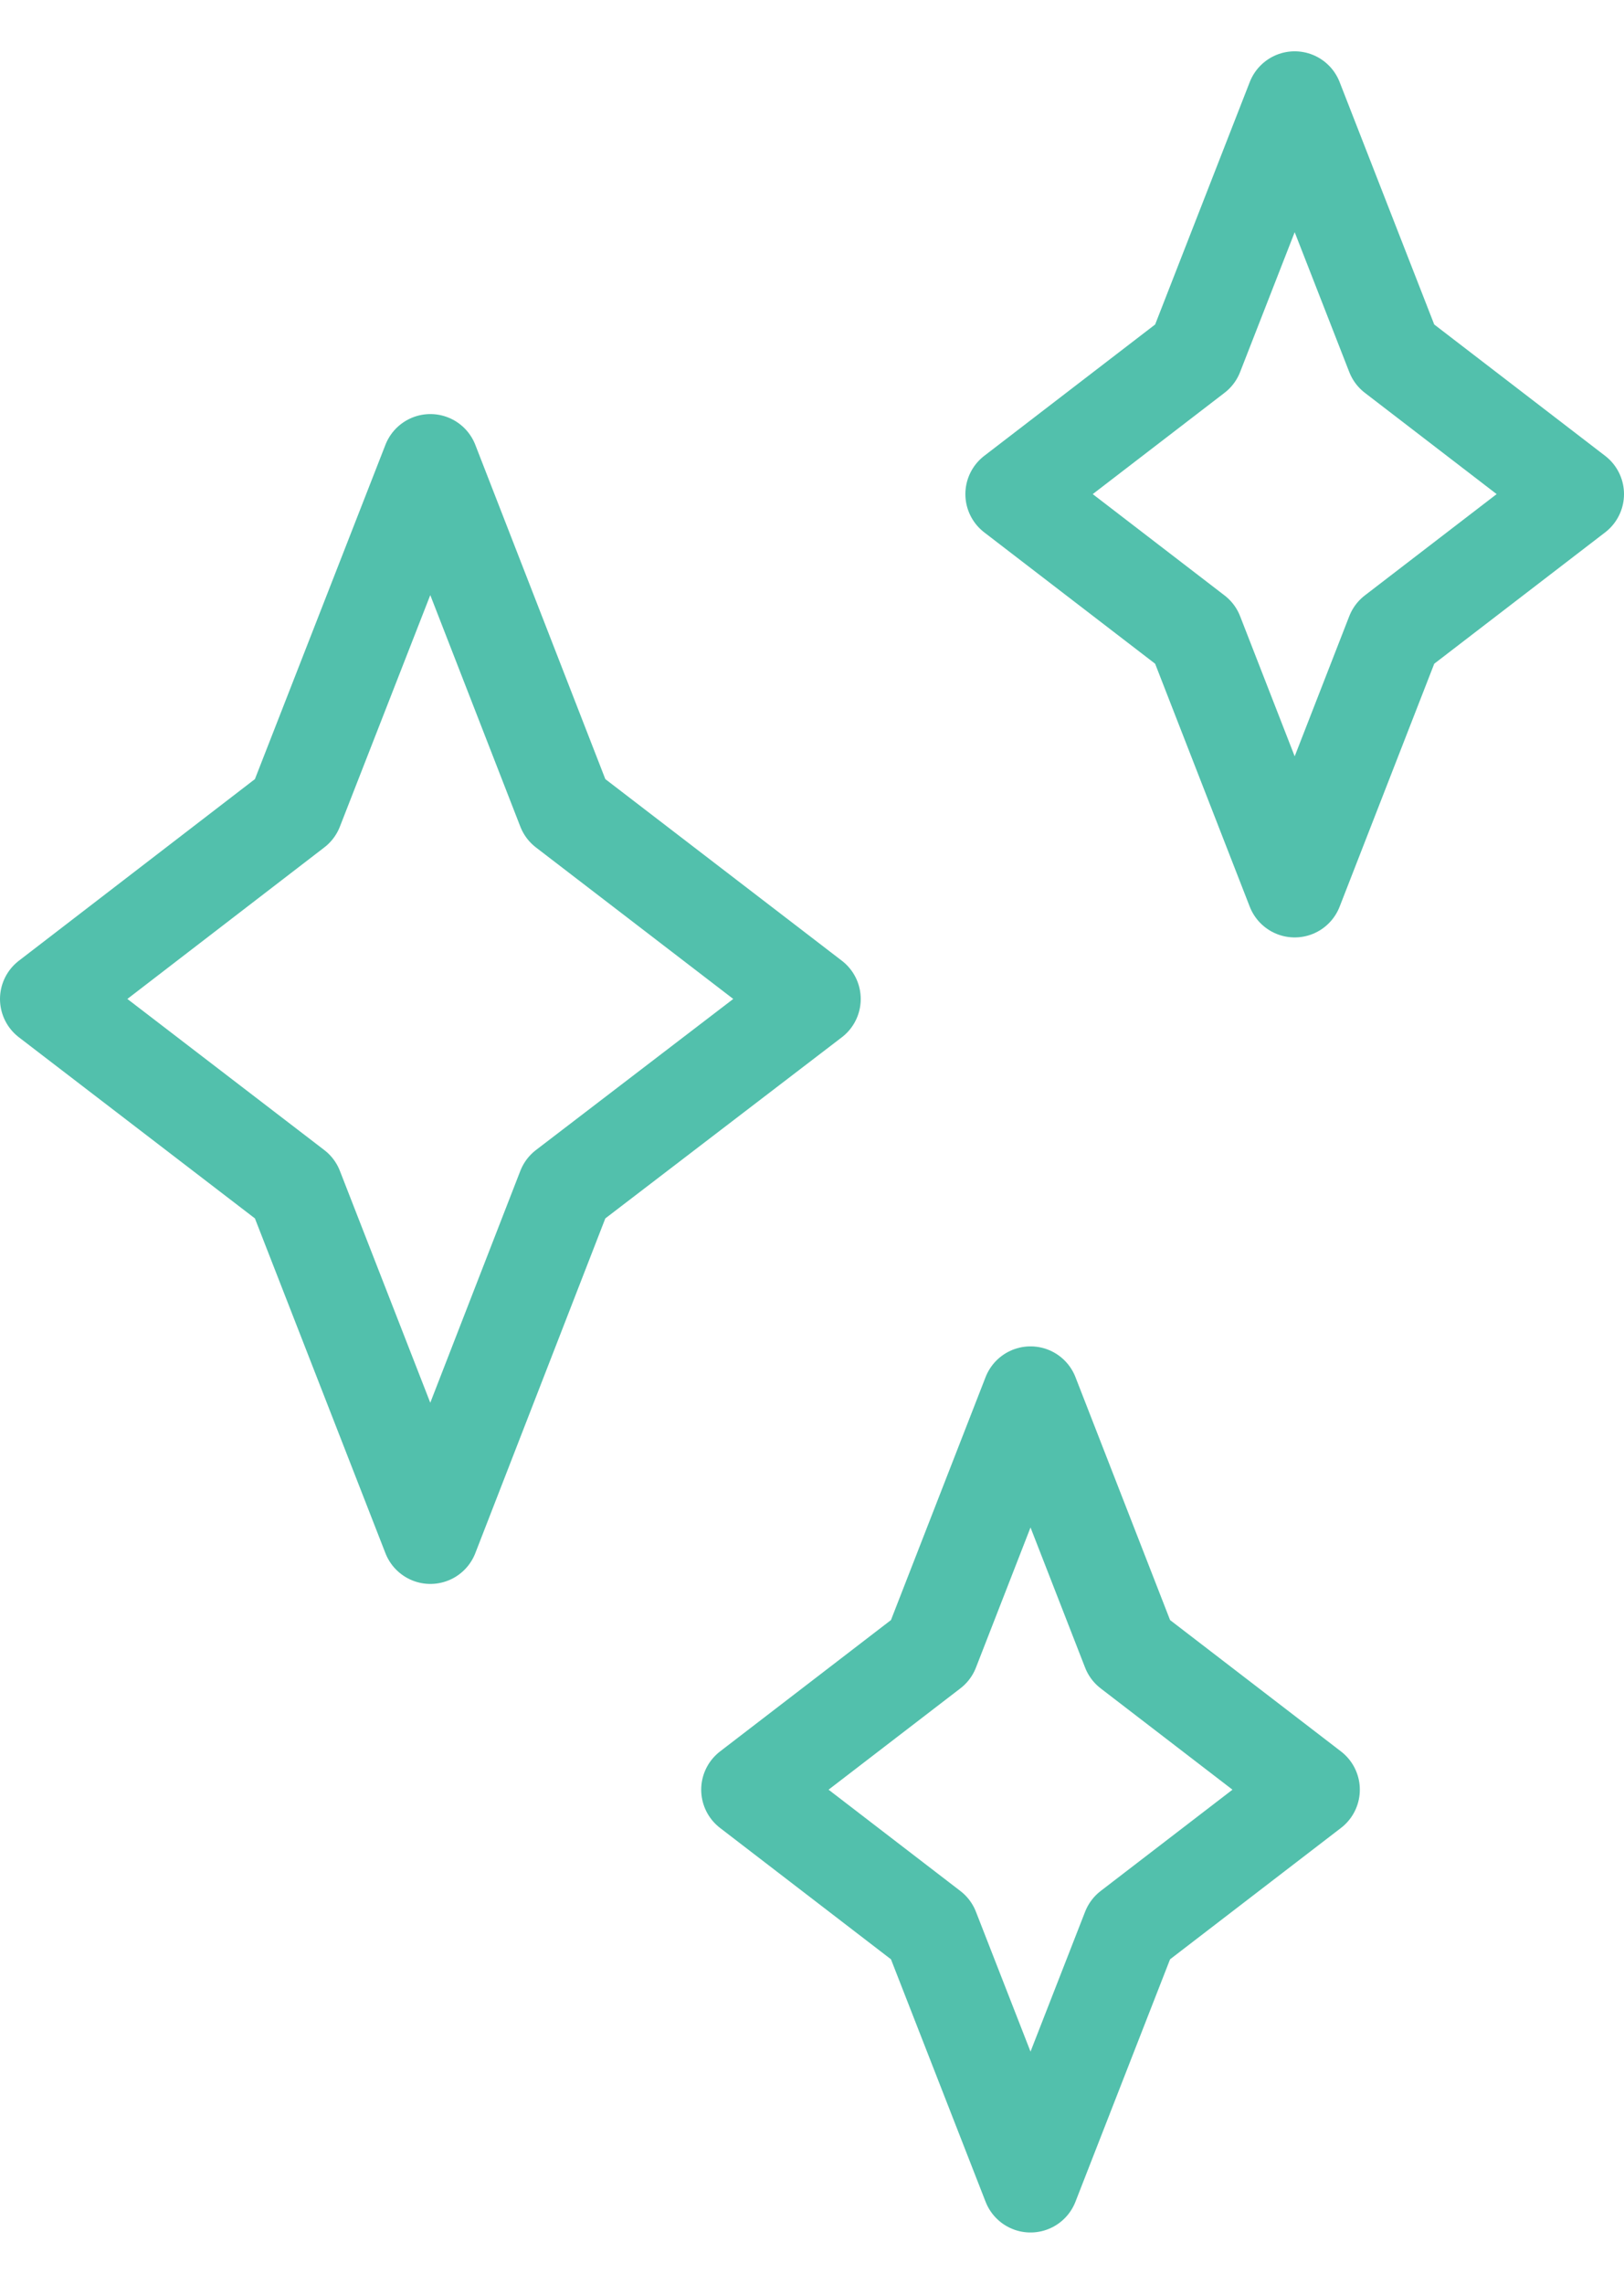
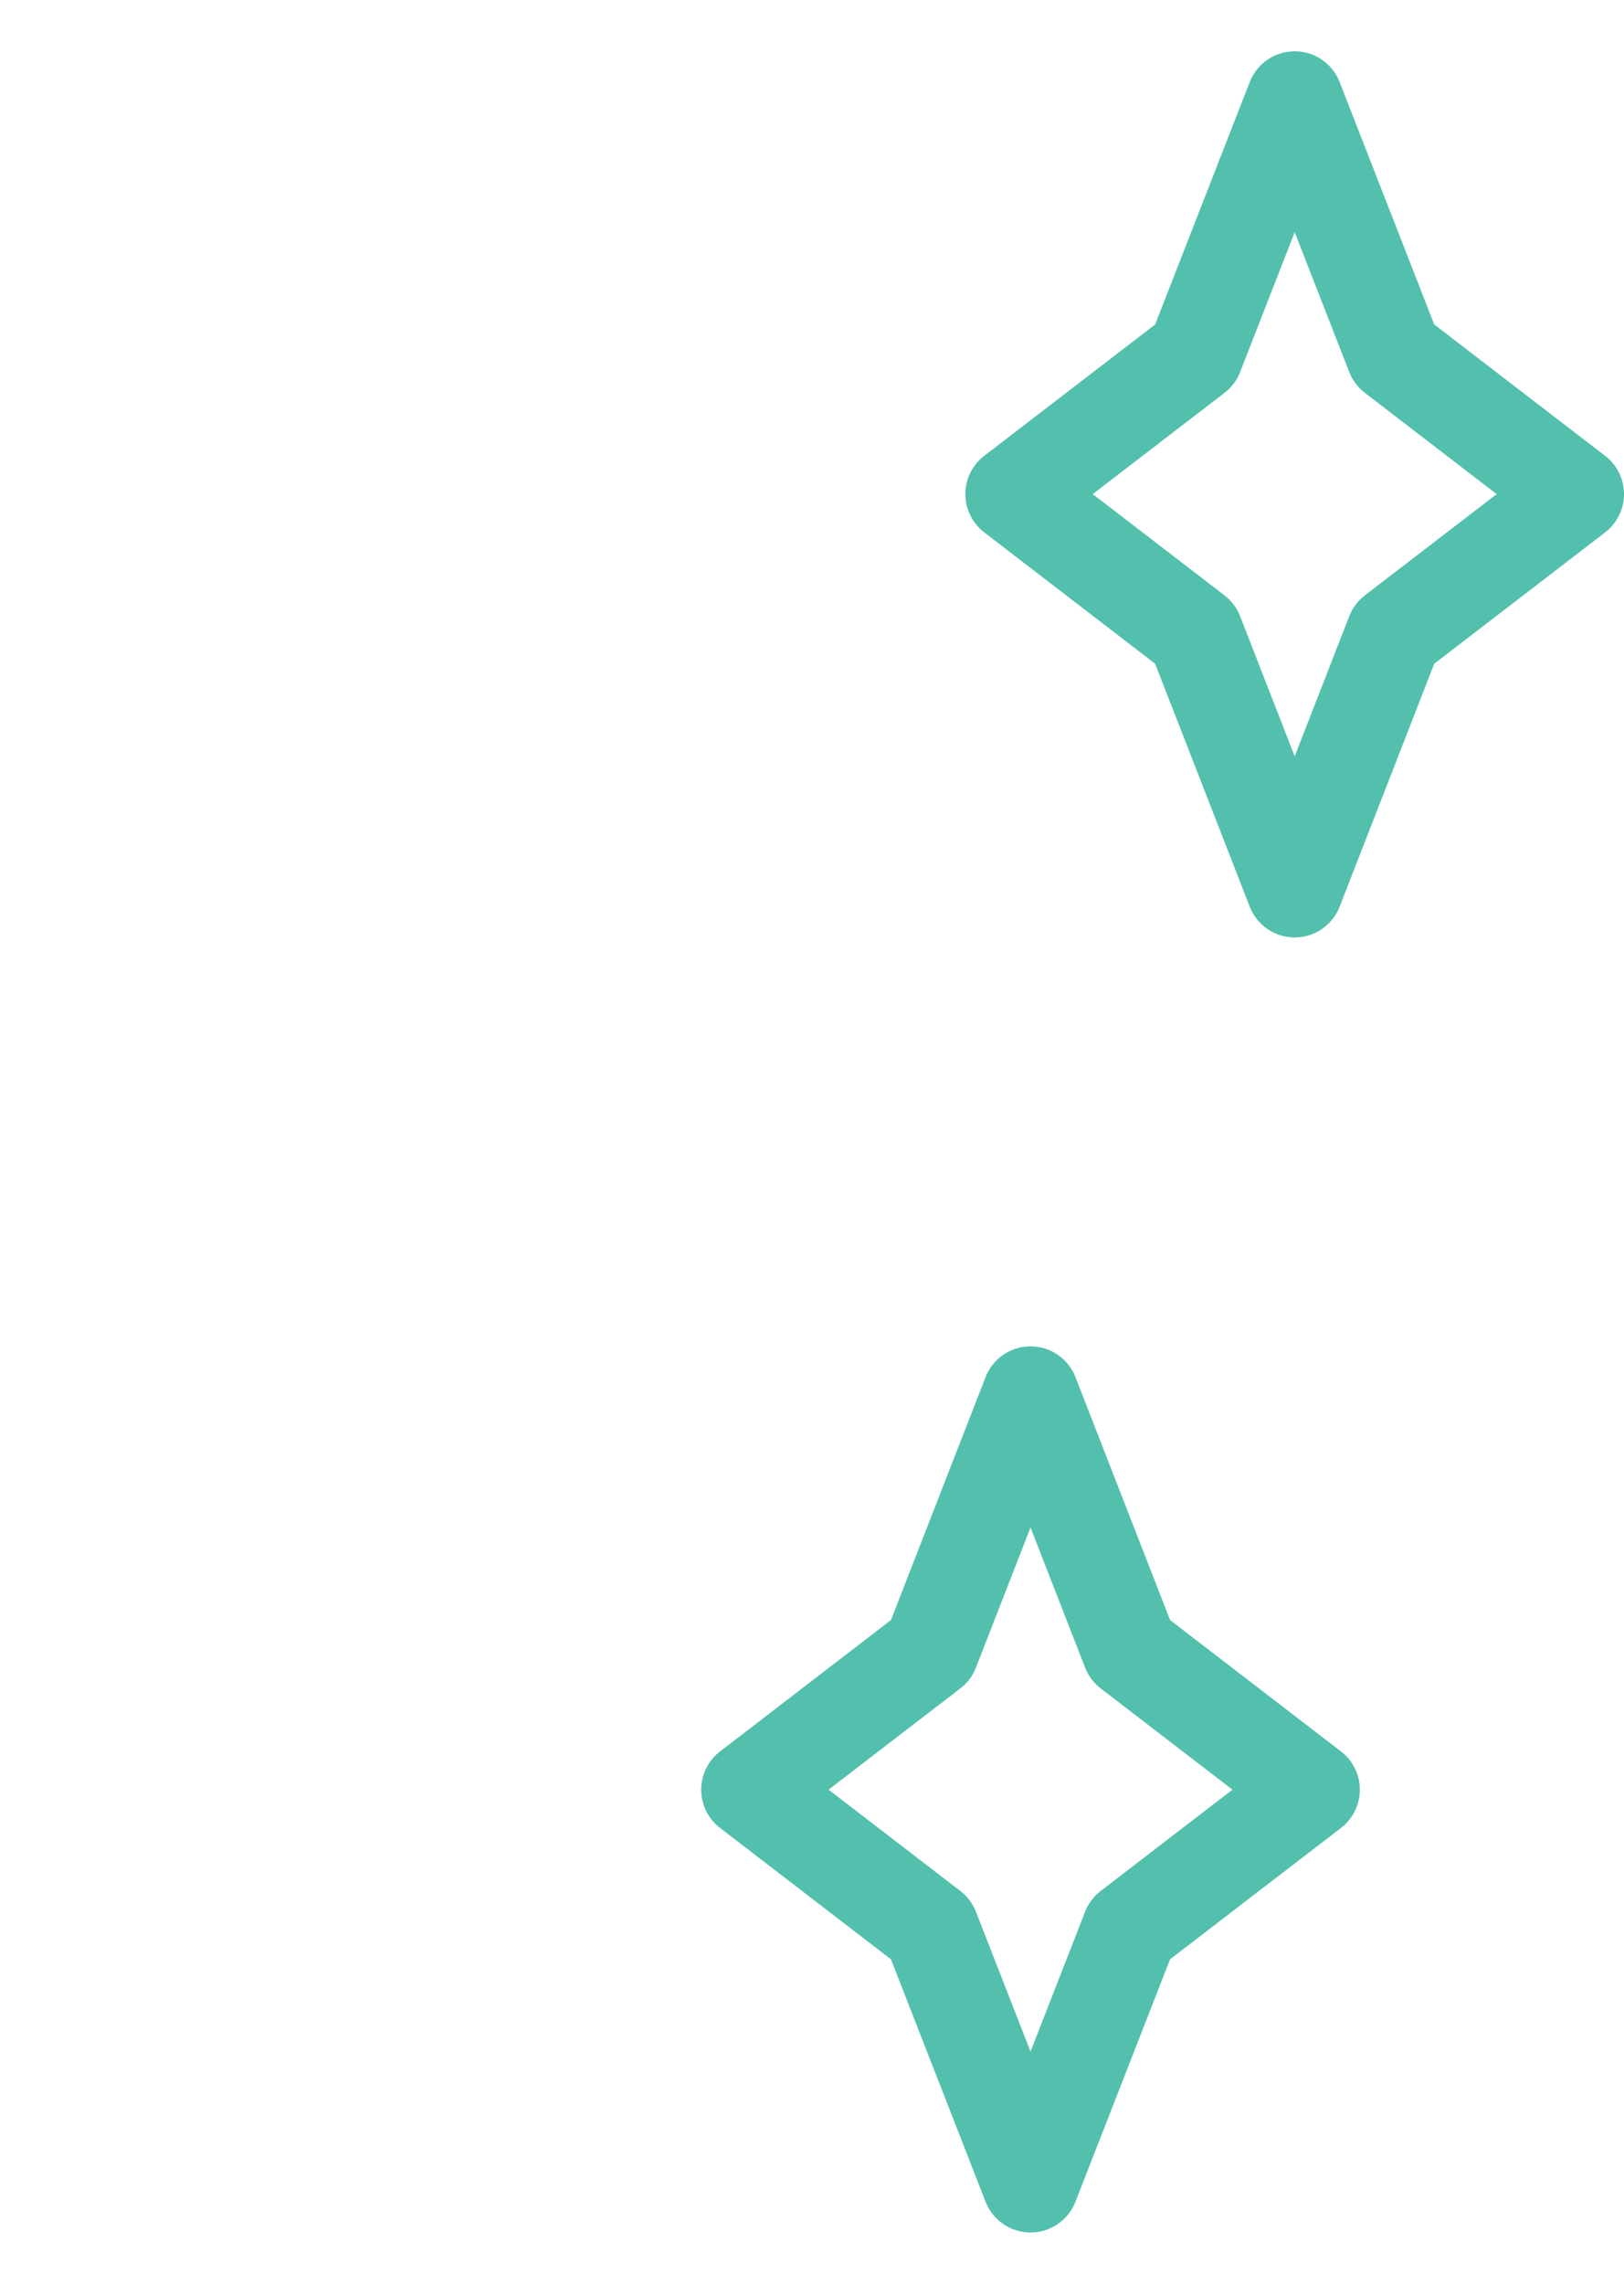
<svg xmlns="http://www.w3.org/2000/svg" viewBox="0 0 31.66 44.51">
  <defs>
    <style>.cls-1{fill:none;stroke:#52c0ac;stroke-linecap:round;stroke-linejoin:round;stroke-width:1.88px;}</style>
  </defs>
  <g id="Art">
-     <polygon class="cls-1" points="8.39 9.01 11.02 15.77 15.84 19.47 11.02 23.16 8.39 29.93 5.75 23.16 0.94 19.47 5.75 15.77 8.39 9.01" />
    <polygon class="cls-1" points="20.09 27.18 22.03 32.16 25.57 34.88 22.03 37.6 20.09 42.57 18.15 37.6 14.61 34.88 18.15 32.16 20.09 27.18" />
    <polygon class="cls-1" points="25.24 1.94 27.18 6.91 30.72 9.63 27.18 12.35 25.24 17.33 23.3 12.35 19.76 9.63 23.3 6.91 25.24 1.94" />
  </g>
</svg>